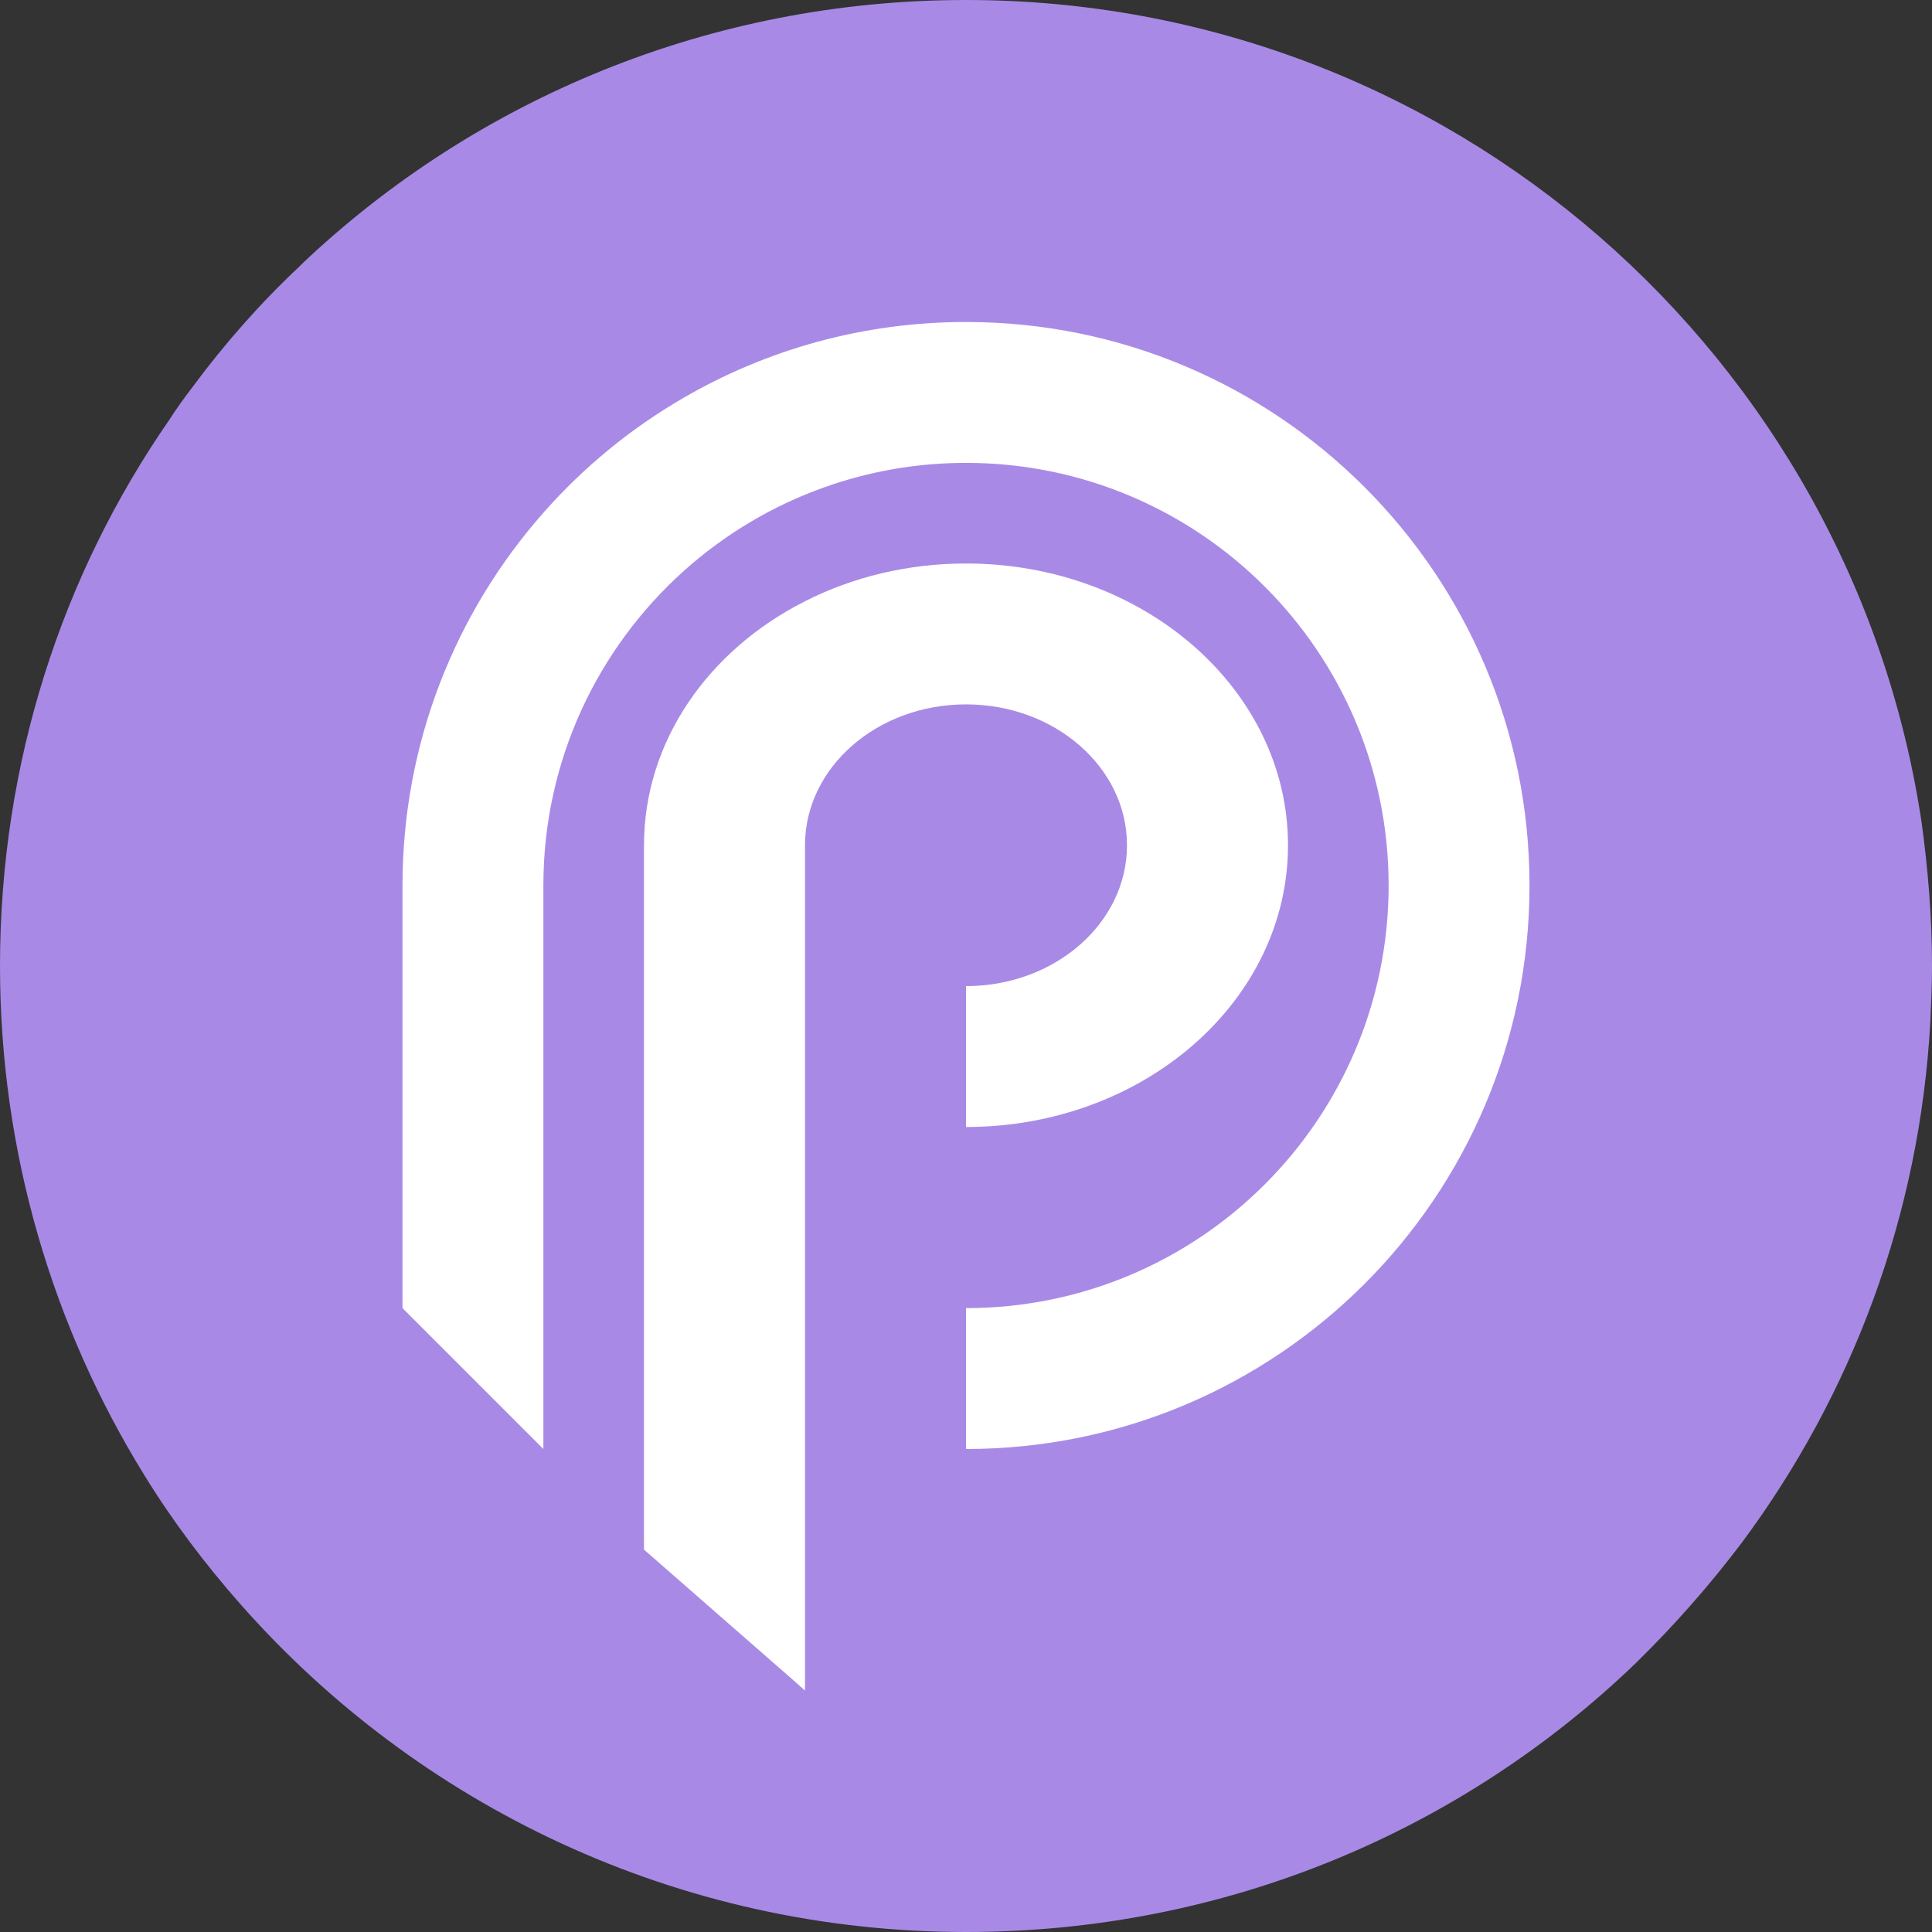
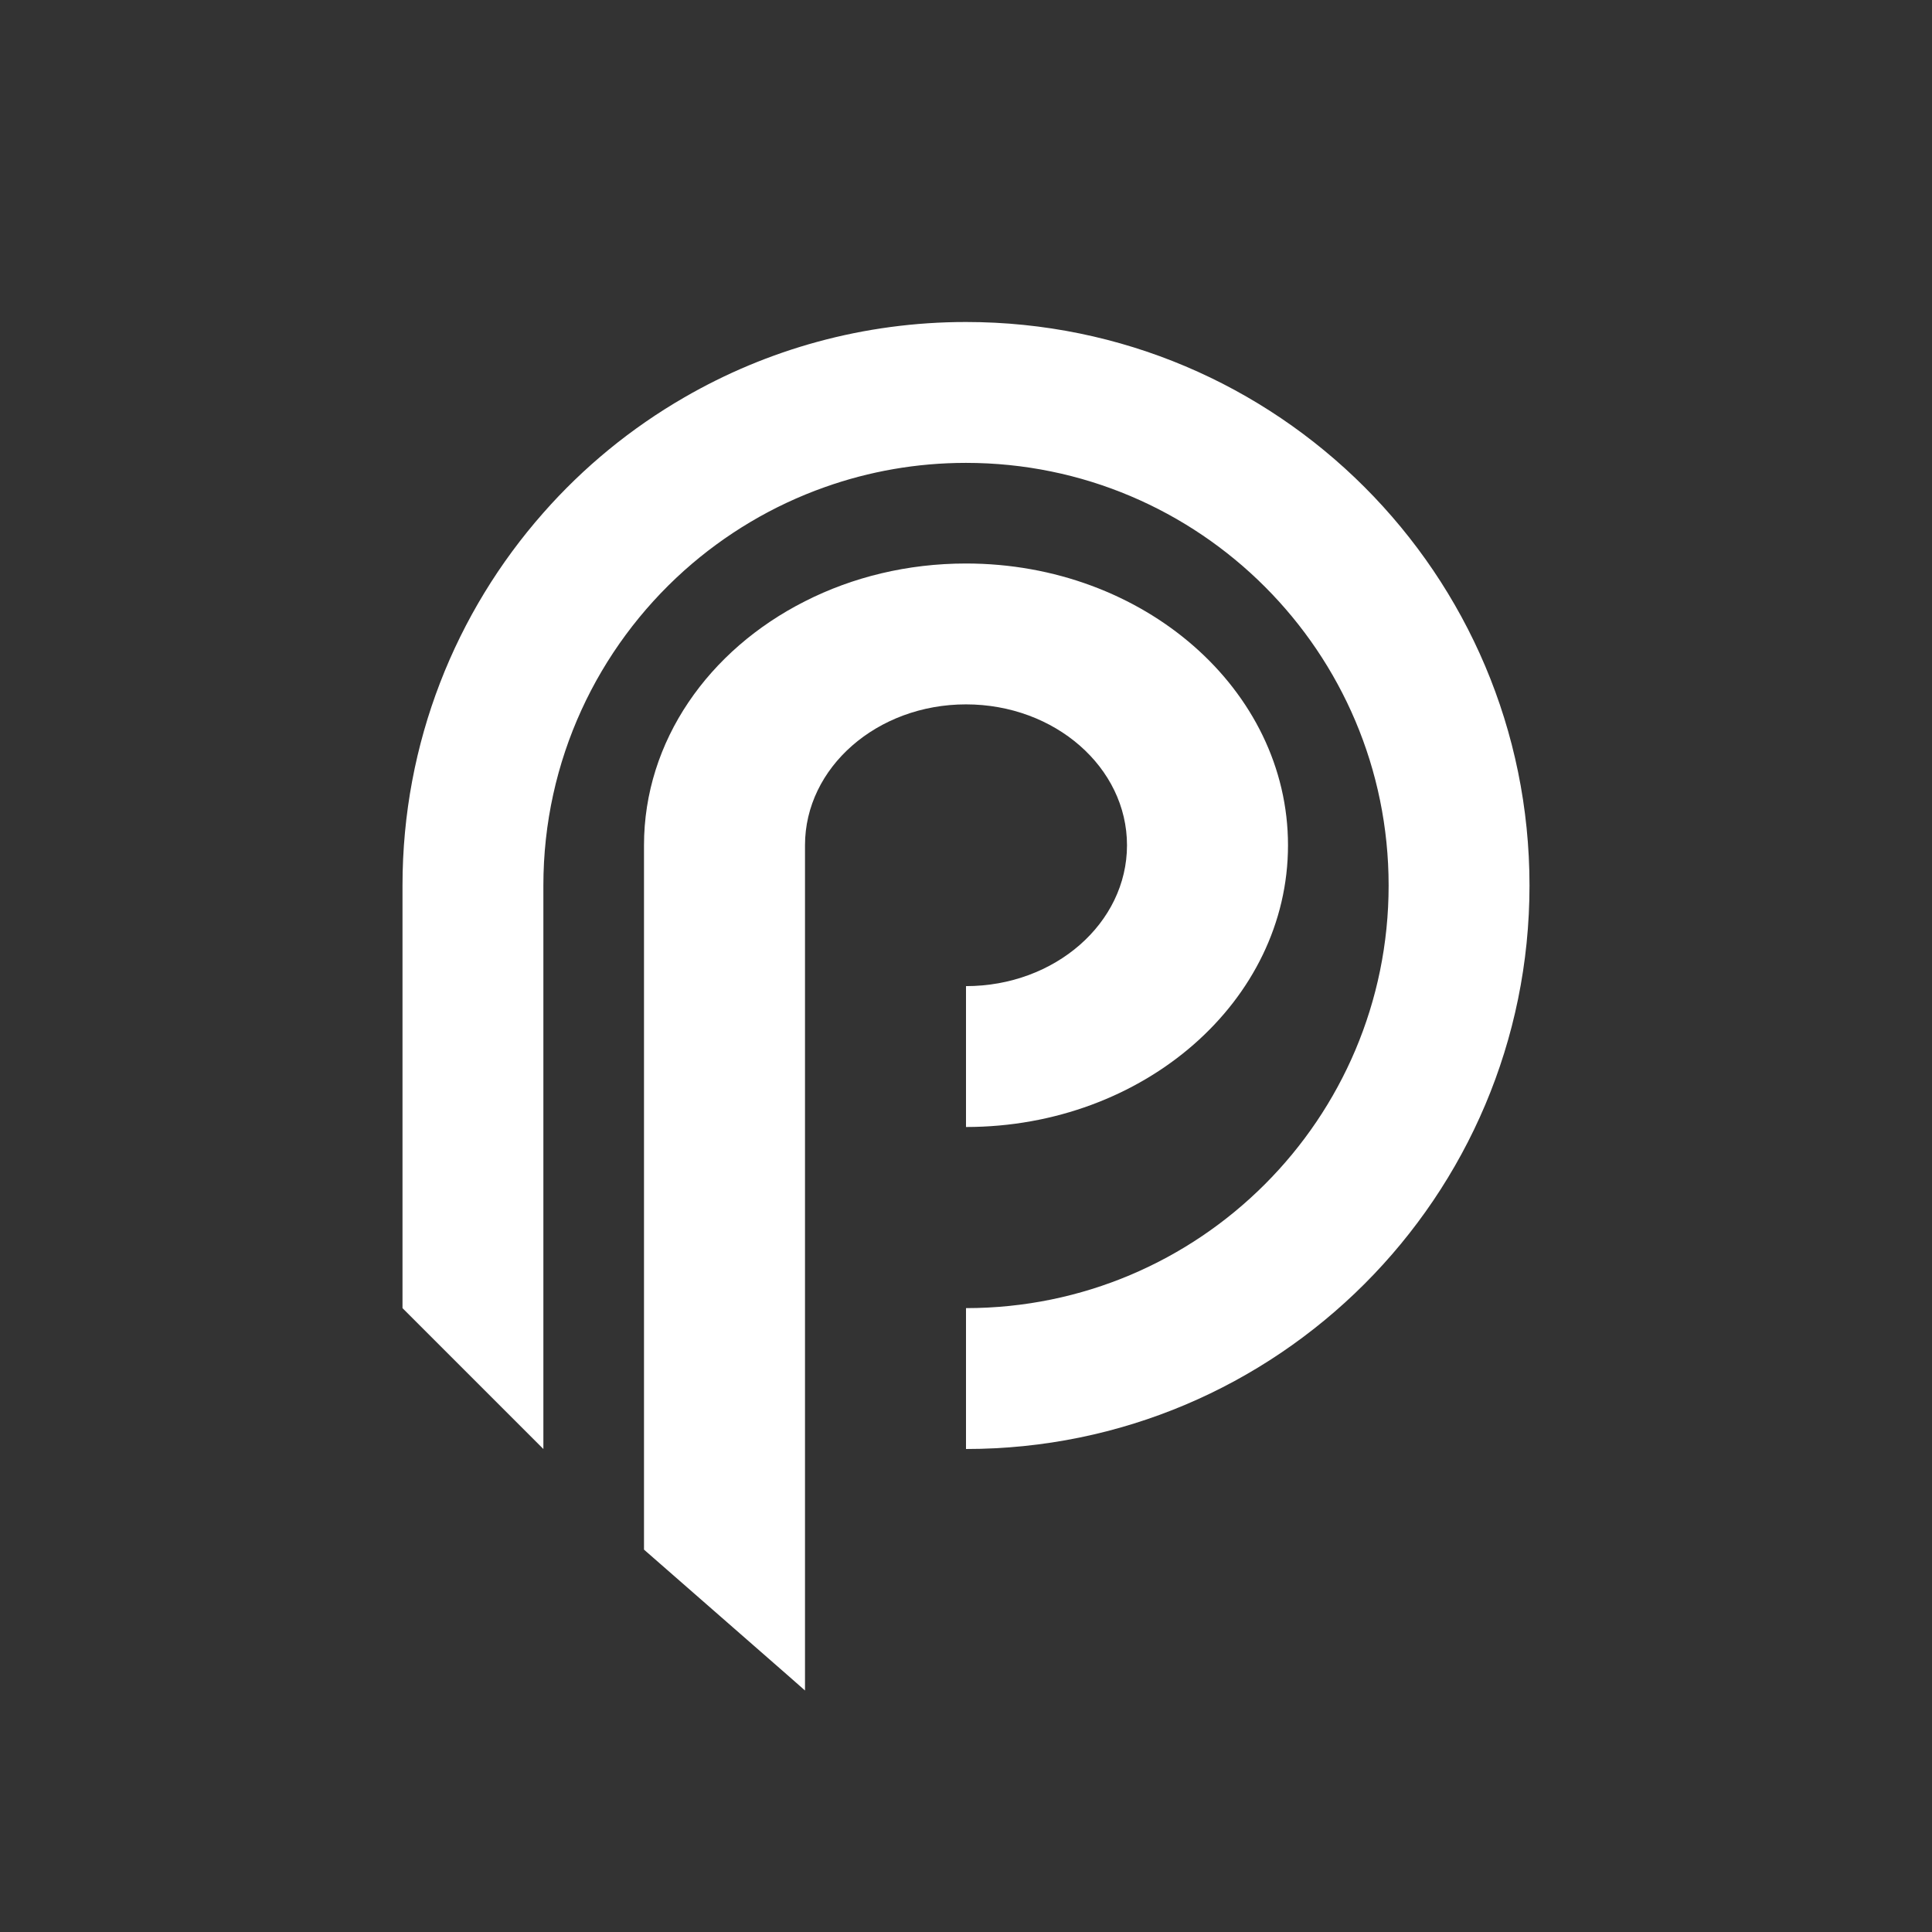
<svg xmlns="http://www.w3.org/2000/svg" width="24" height="24" viewBox="0 0 24 24" fill="none">
  <rect x="0" y="0" width="24" height="24" fill="#333333" stroke="none" />
-   <path d="M0 12C0 14.32 0.66 16.49 1.79 18.32C2.14 18.89 2.54 19.42 2.98 19.92C5.18 22.42 8.41 24 12 24C15.24 24 18.17 22.73 20.32 20.66C20.8 20.19 21.24 19.69 21.64 19.16C23 17.33 23.85 15.1 23.98 12.68C23.99 12.45 24 12.23 24 12C24 11.39 23.95 10.79 23.87 10.21C23 4.43 18.02 0 12 0C8.81 0 5.91 1.24 3.77 3.26L3.72 3.31C3.23 3.77 2.79 4.27 2.39 4.81C2.29 4.94 2.19 5.08 2.1 5.22C0.77 7.14 0 9.48 0 12Z" fill="#A88AE6" />
  <path d="M14 10.5C14 11.466 13.105 12.25 12 12.25V14C14.21 14 16 12.433 16 10.5C16 8.567 14.208 7 12 7C11.272 7 10.588 7.17 10 7.469C8.804 8.073 8 9.205 8 10.5V19.25L9.799 20.823L10 21V10.5C10 9.534 10.895 8.75 12 8.75C13.105 8.75 14 9.534 14 10.5Z" fill="white" />
  <path d="M12 4C10.725 4 9.53 4.341 8.5 4.937C7.84 5.318 7.25 5.802 6.75 6.37C5.661 7.604 5 9.225 5 11V16.25L6.75 18V11C6.75 9.446 7.426 8.049 8.5 7.087C9.005 6.636 9.598 6.28 10.25 6.05C10.796 5.856 11.387 5.75 12 5.75C14.899 5.75 17.25 8.101 17.25 11C17.25 13.899 14.899 16.25 12 16.25V18C15.867 18 19 14.866 19 11C19 7.134 15.867 4 12 4Z" fill="white" />
</svg>